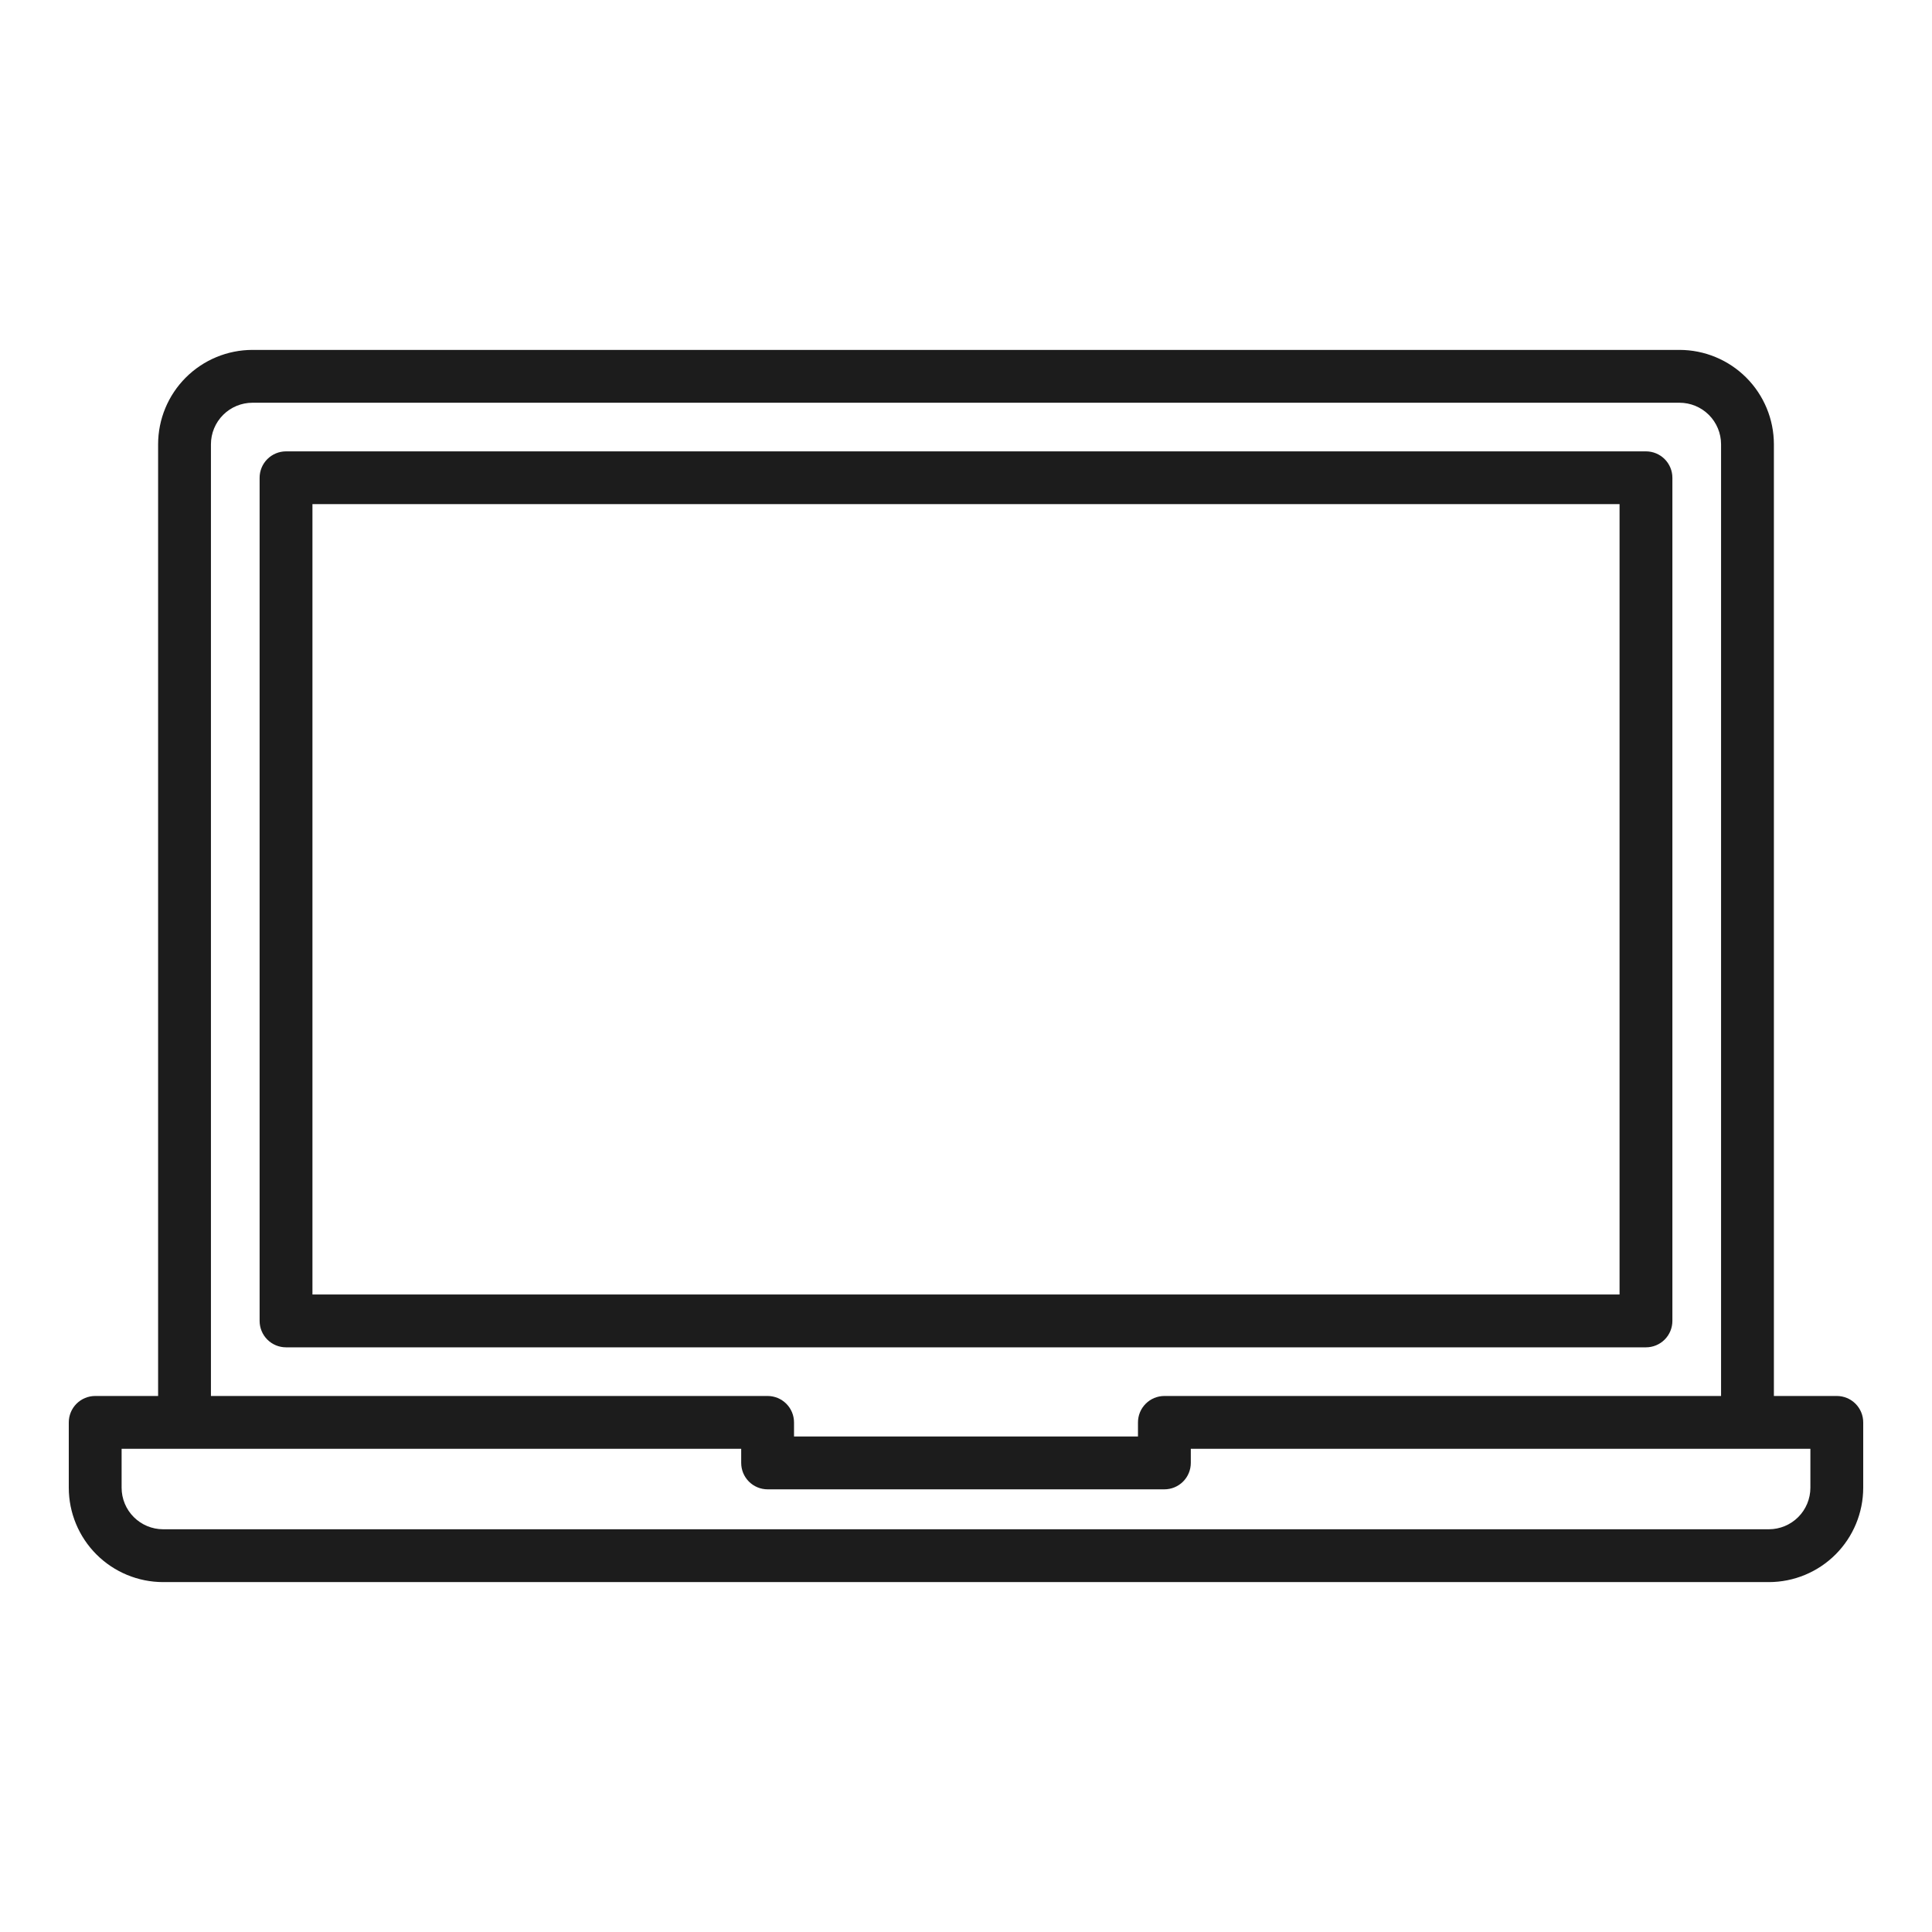
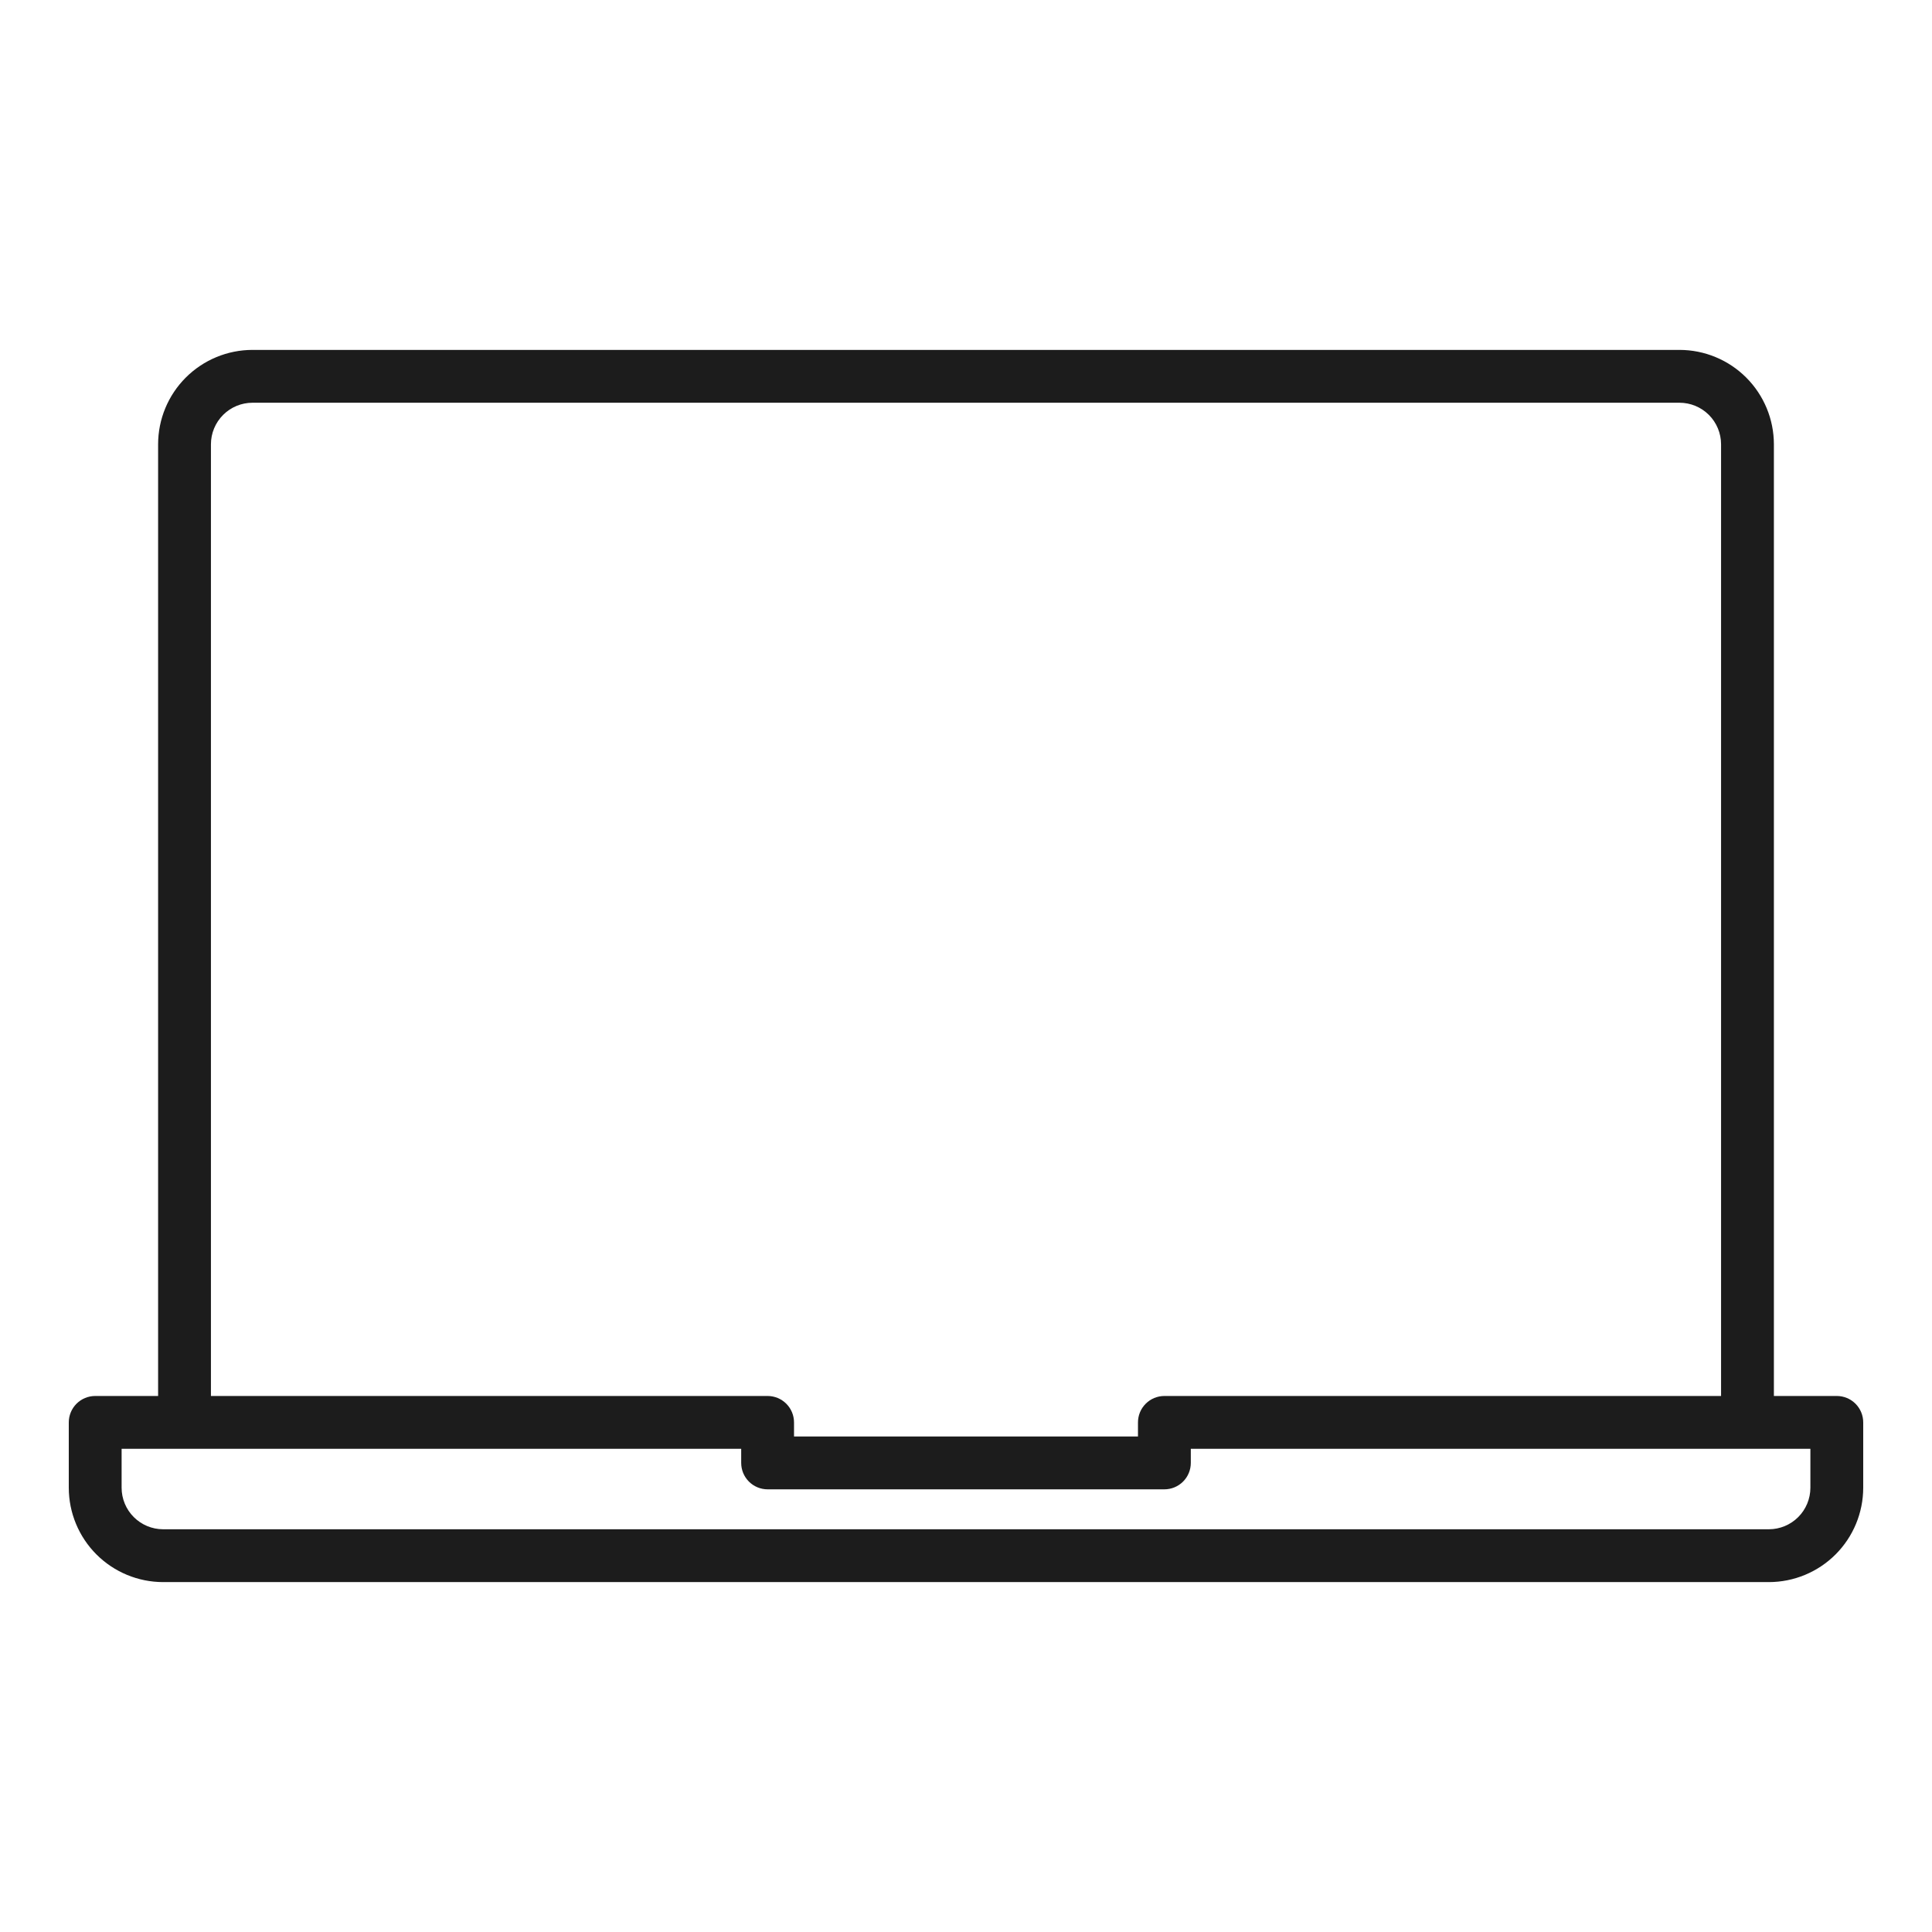
<svg xmlns="http://www.w3.org/2000/svg" width="512" height="512" viewBox="0 0 512 512" fill="none">
-   <path d="M443.2 350.057V126.617C443.2 124.761 442.463 122.98 441.15 121.667C439.837 120.355 438.057 119.617 436.2 119.617H75.8C73.944 119.617 72.163 120.355 70.85 121.667C69.537 122.98 68.8 124.761 68.8 126.617V350.057C68.8 351.914 69.537 353.694 70.85 355.007C72.163 356.32 73.944 357.057 75.8 357.057H436.2C438.057 357.057 439.837 356.32 441.15 355.007C442.463 353.694 443.2 351.914 443.2 350.057ZM429.2 343.057H82.8V133.601H429.2V343.057Z" fill="#1C1C1C" />
  <path d="M486.772 369.949H470.1V117.737C470.094 111.106 467.457 104.749 462.768 100.06C458.08 95.372 451.723 92.735 445.092 92.728H66.908C60.277 92.735 53.92 95.372 49.232 100.06C44.543 104.749 41.906 111.106 41.9 117.737V369.949H25.228C23.372 369.95 21.592 370.687 20.279 372C18.967 373.312 18.229 375.092 18.228 376.949V394.273C18.235 400.901 20.872 407.255 25.558 411.942C30.245 416.629 36.6 419.265 43.228 419.273H468.772C475.4 419.266 481.756 416.63 486.443 411.943C491.13 407.256 493.766 400.901 493.772 394.273V376.949C493.772 375.092 493.035 373.312 491.722 371.999C490.409 370.686 488.629 369.949 486.772 369.949ZM55.9 117.737C55.902 114.818 57.063 112.019 59.127 109.955C61.191 107.891 63.989 106.731 66.908 106.729H445.092C448.011 106.731 450.81 107.891 452.874 109.955C454.937 112.019 456.098 114.818 456.1 117.737V369.949H308.576C306.72 369.949 304.939 370.686 303.626 371.999C302.314 373.312 301.576 375.092 301.576 376.949V380.689H210.424V376.949C210.423 375.092 209.685 373.312 208.373 372C207.06 370.687 205.28 369.95 203.424 369.949H55.9V117.737ZM479.772 394.273C479.769 397.189 478.609 399.985 476.547 402.047C474.484 404.109 471.688 405.269 468.772 405.273H43.228C40.312 405.268 37.517 404.108 35.455 402.046C33.392 399.984 32.232 397.189 32.228 394.273V383.949H196.424V387.689C196.424 389.545 197.162 391.326 198.474 392.638C199.787 393.951 201.568 394.689 203.424 394.689H308.576C310.433 394.689 312.213 393.951 313.526 392.638C314.839 391.326 315.576 389.545 315.576 387.689V383.949H479.772V394.273Z" fill="#1C1C1C" />
</svg>